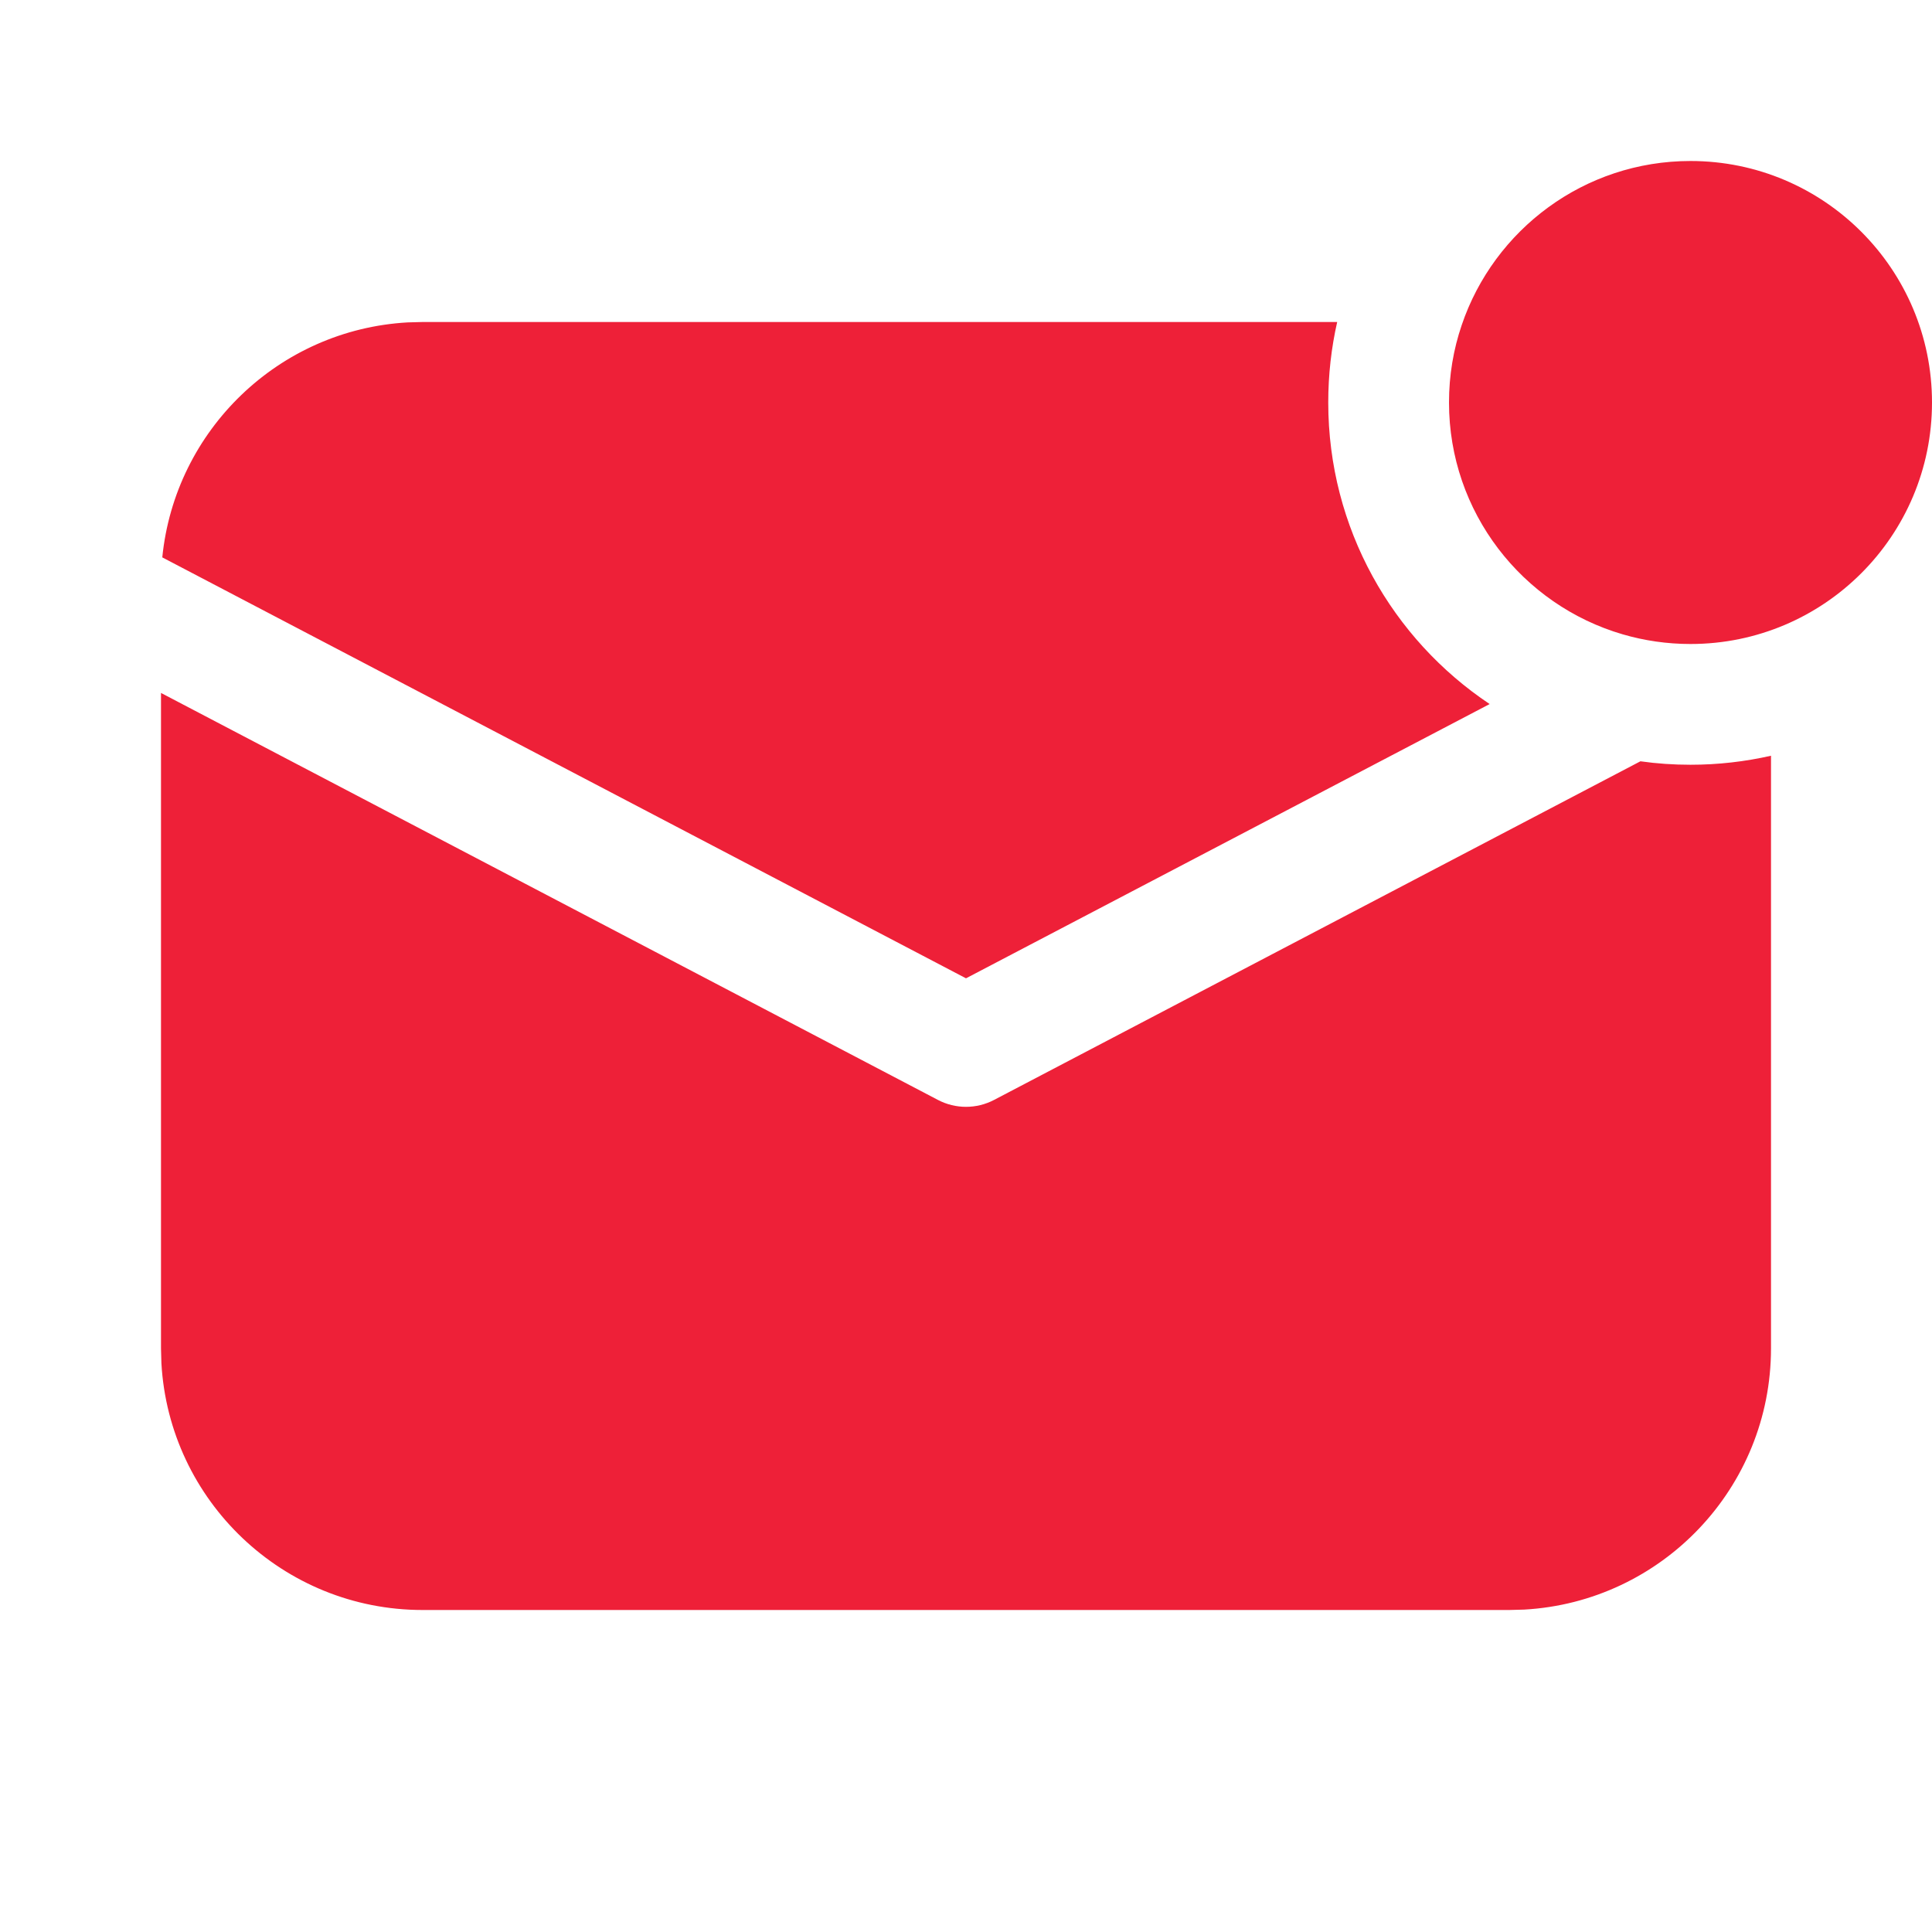
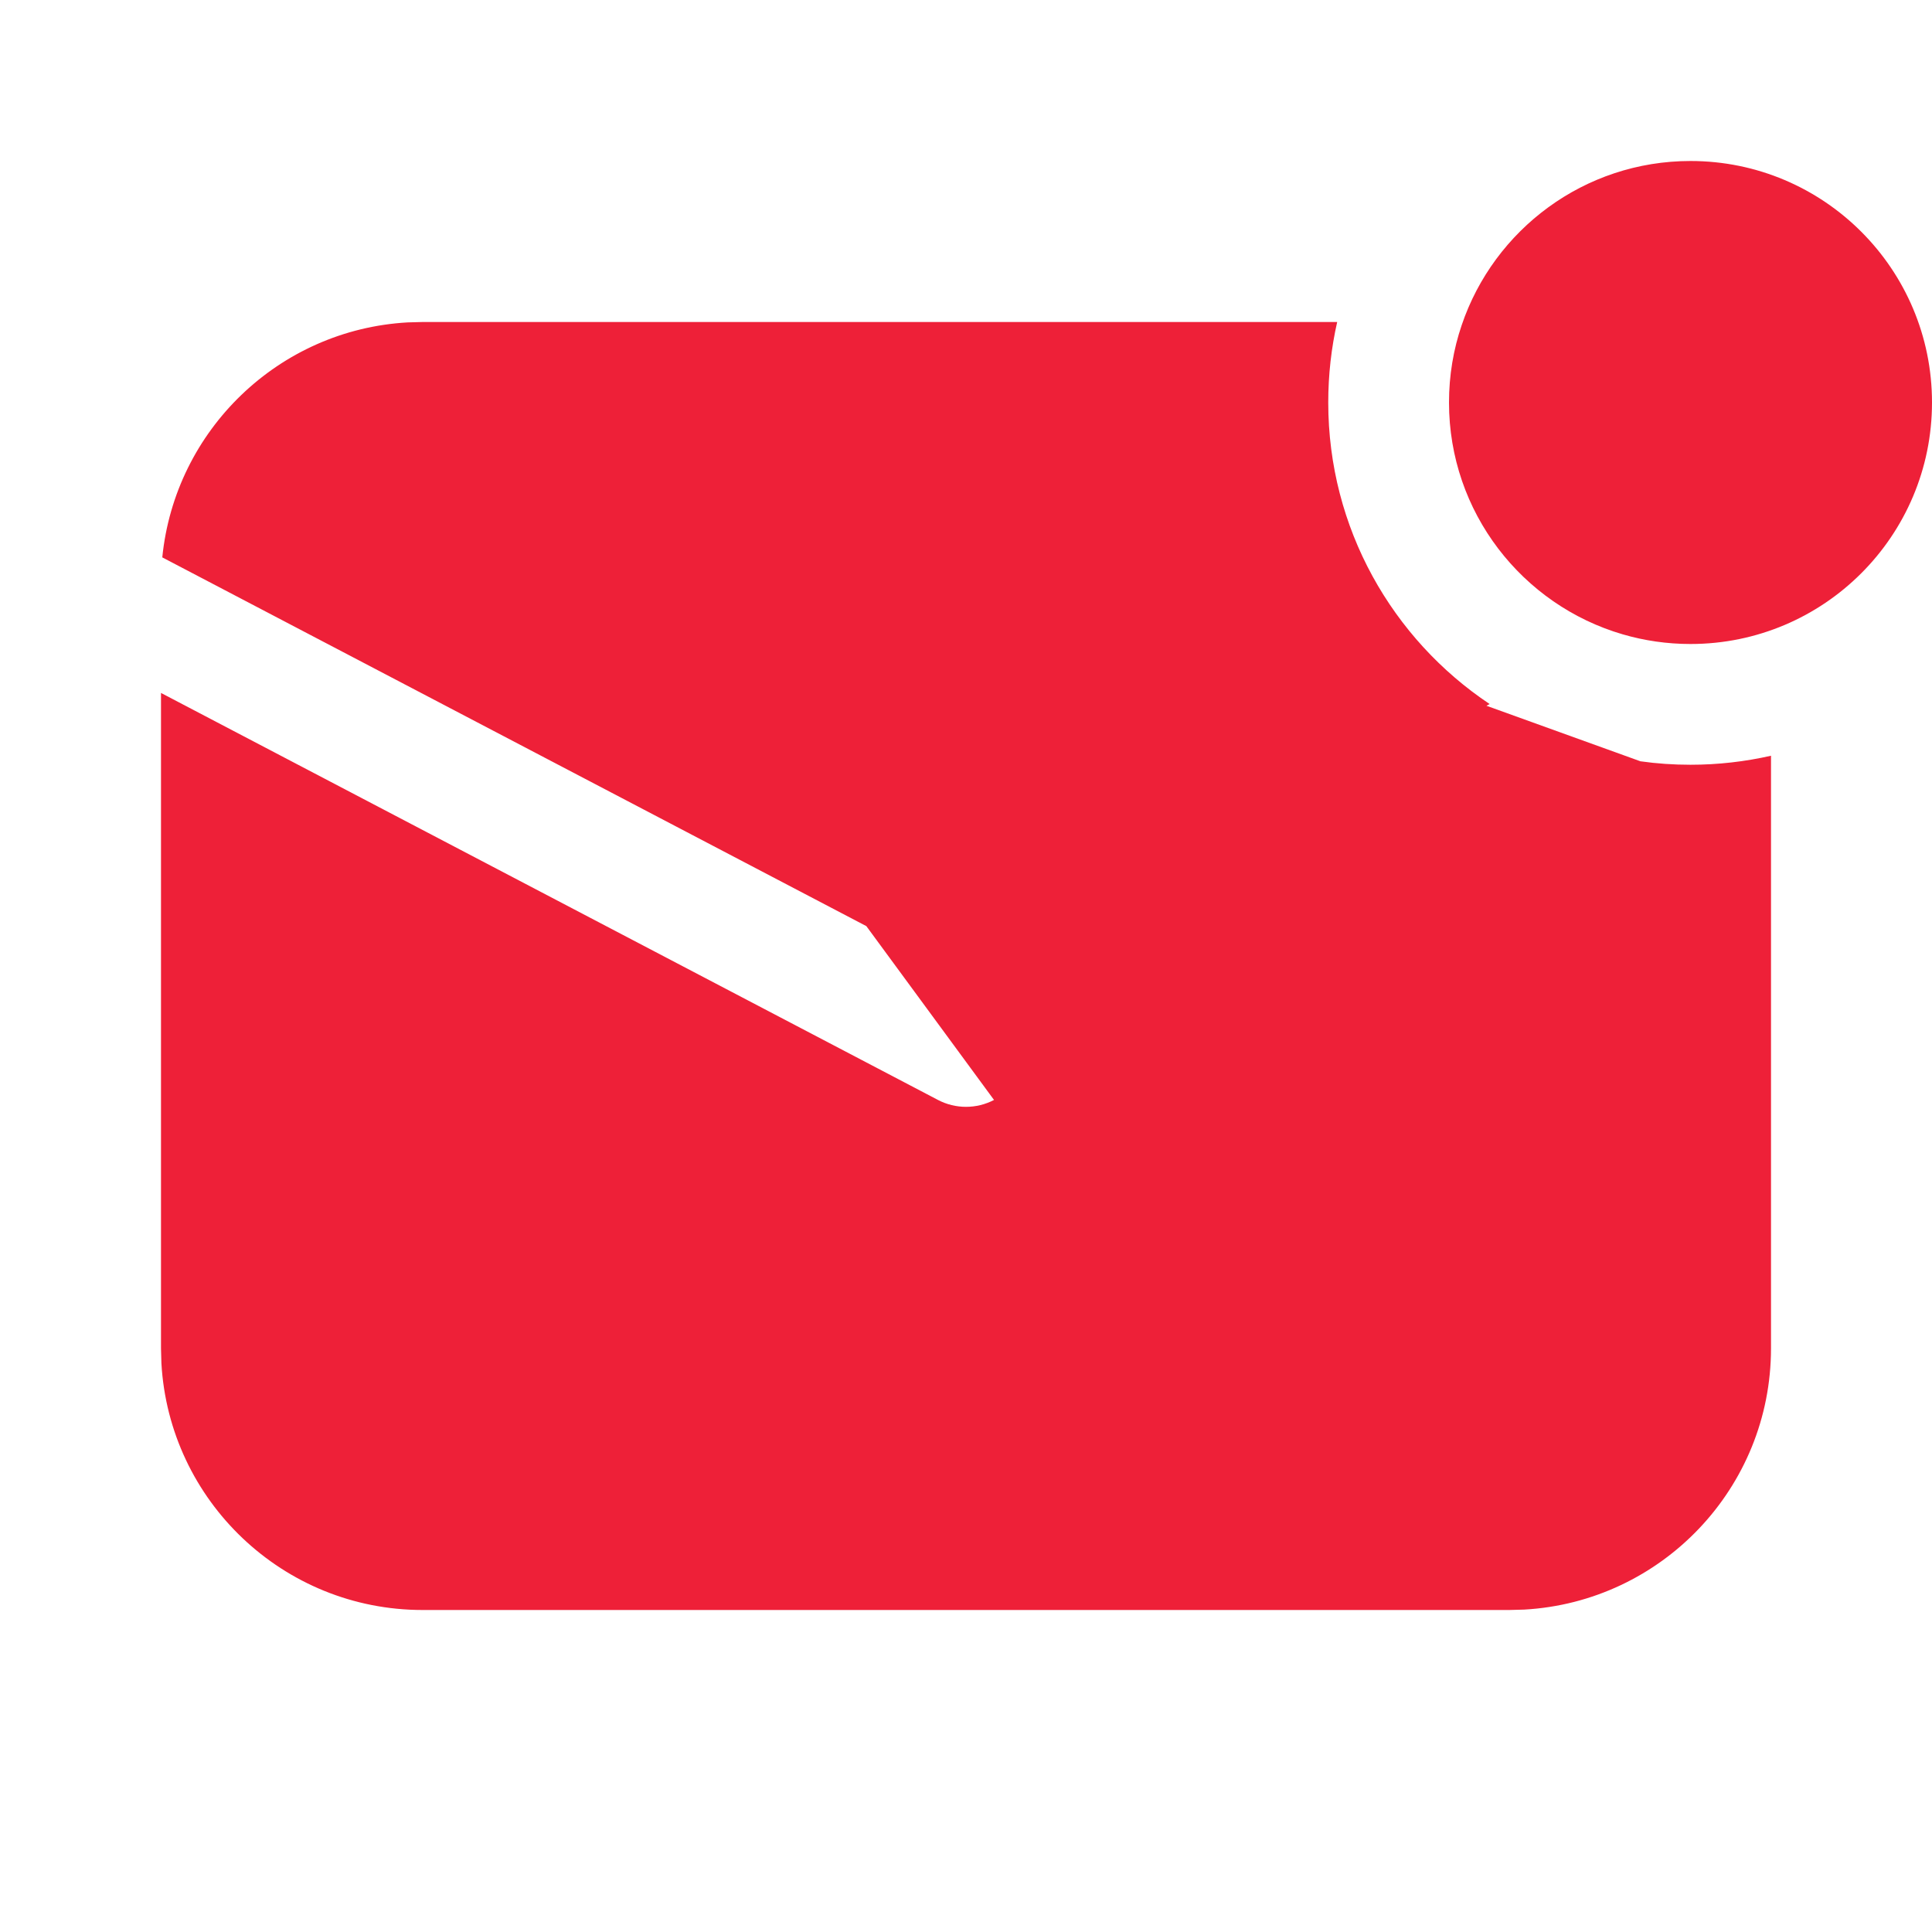
<svg xmlns="http://www.w3.org/2000/svg" width="24" height="24" viewBox="0 0 24 24" fill="none">
-   <path d="M21 8C22.657 8 24 6.657 24 5C24 3.343 22.657 2 21 2C19.68 2 18.559 2.853 18.158 4.038C18.055 4.34 18 4.663 18 5C18 6.364 18.911 7.516 20.158 7.88C20.425 7.958 20.708 8 21 8ZM5.25 4H16.611C16.538 4.322 16.5 4.656 16.5 5C16.5 6.562 17.296 7.939 18.505 8.746L12 12.153L2.016 6.924C2.174 5.343 3.464 4.095 5.064 4.005L5.25 4ZM12.348 13.664L20.378 9.457C20.582 9.486 20.789 9.5 21 9.5C21.344 9.5 21.678 9.461 22 9.388V16.75C22 18.483 20.643 19.899 18.934 19.995L18.75 20H5.25C3.517 20 2.101 18.643 2.005 16.934L2 16.75V8.608L11.652 13.664C11.87 13.778 12.13 13.778 12.348 13.664Z" fill="#EE2038" />
+   <path d="M21 8C22.657 8 24 6.657 24 5C24 3.343 22.657 2 21 2C19.68 2 18.559 2.853 18.158 4.038C18.055 4.34 18 4.663 18 5C18 6.364 18.911 7.516 20.158 7.88C20.425 7.958 20.708 8 21 8ZM5.25 4H16.611C16.538 4.322 16.5 4.656 16.5 5C16.5 6.562 17.296 7.939 18.505 8.746L12 12.153L2.016 6.924C2.174 5.343 3.464 4.095 5.064 4.005L5.25 4ZL20.378 9.457C20.582 9.486 20.789 9.5 21 9.5C21.344 9.5 21.678 9.461 22 9.388V16.75C22 18.483 20.643 19.899 18.934 19.995L18.75 20H5.25C3.517 20 2.101 18.643 2.005 16.934L2 16.75V8.608L11.652 13.664C11.87 13.778 12.13 13.778 12.348 13.664Z" fill="#EE2038" />
</svg>